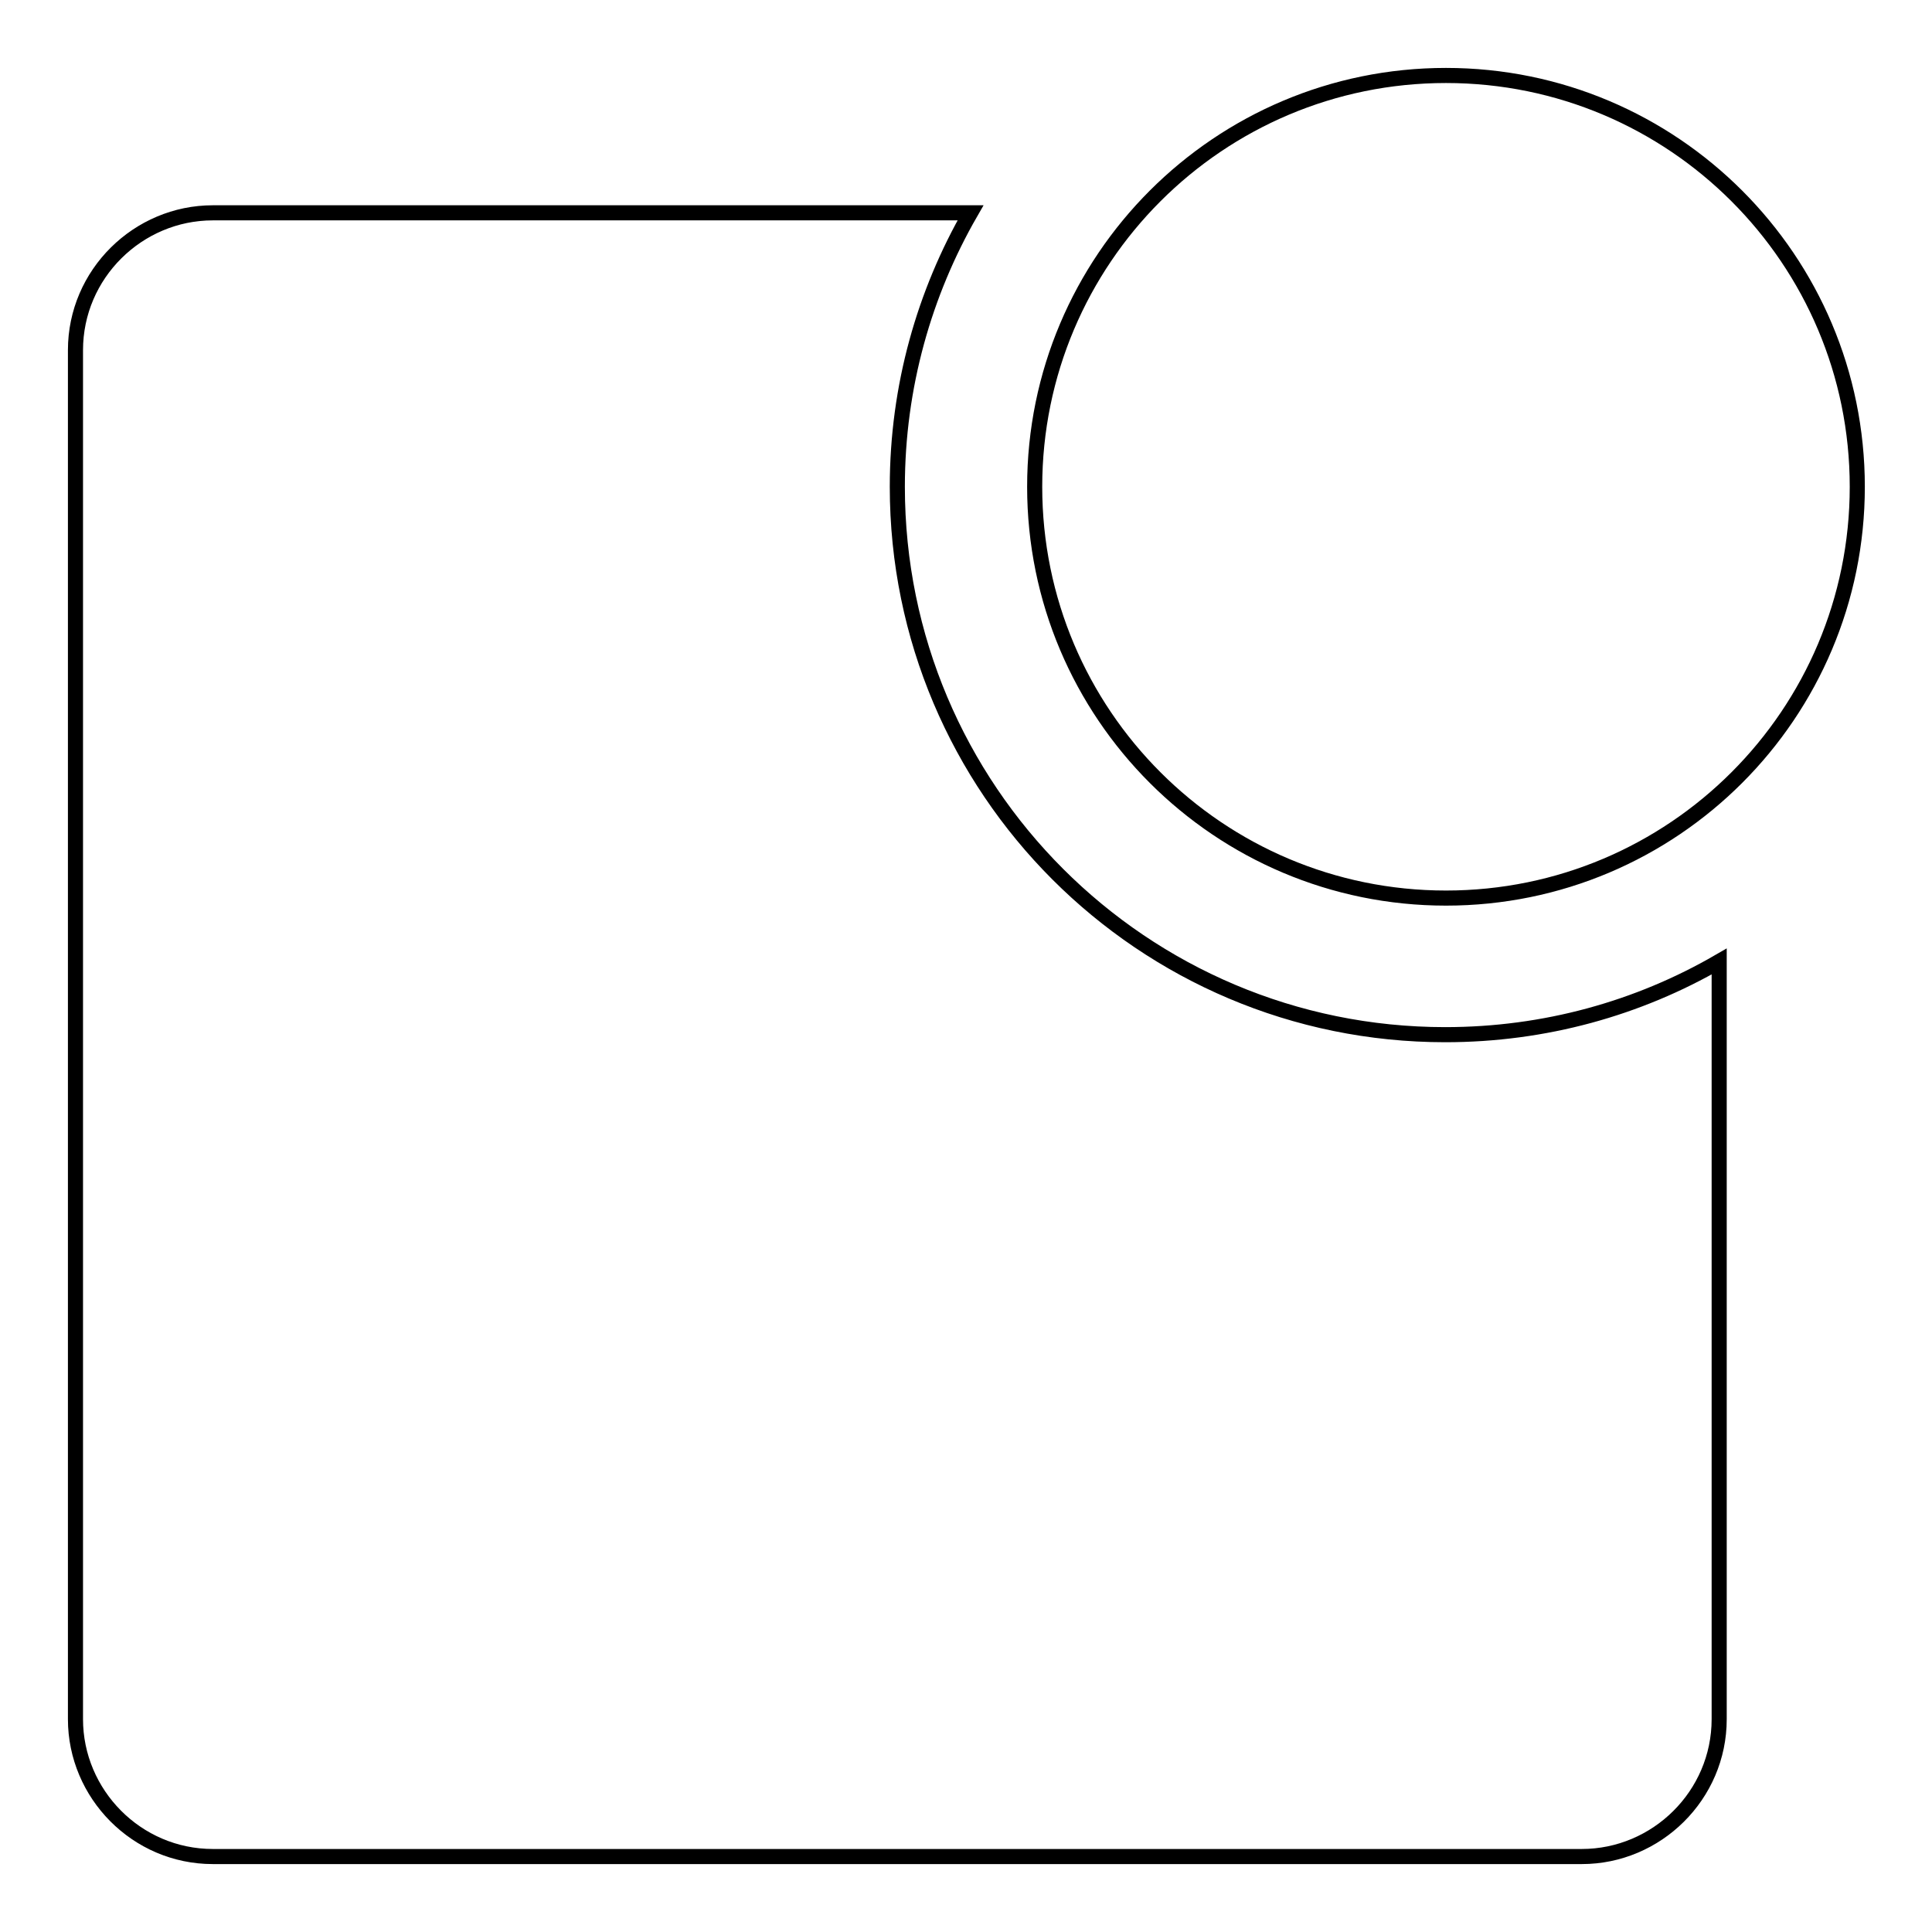
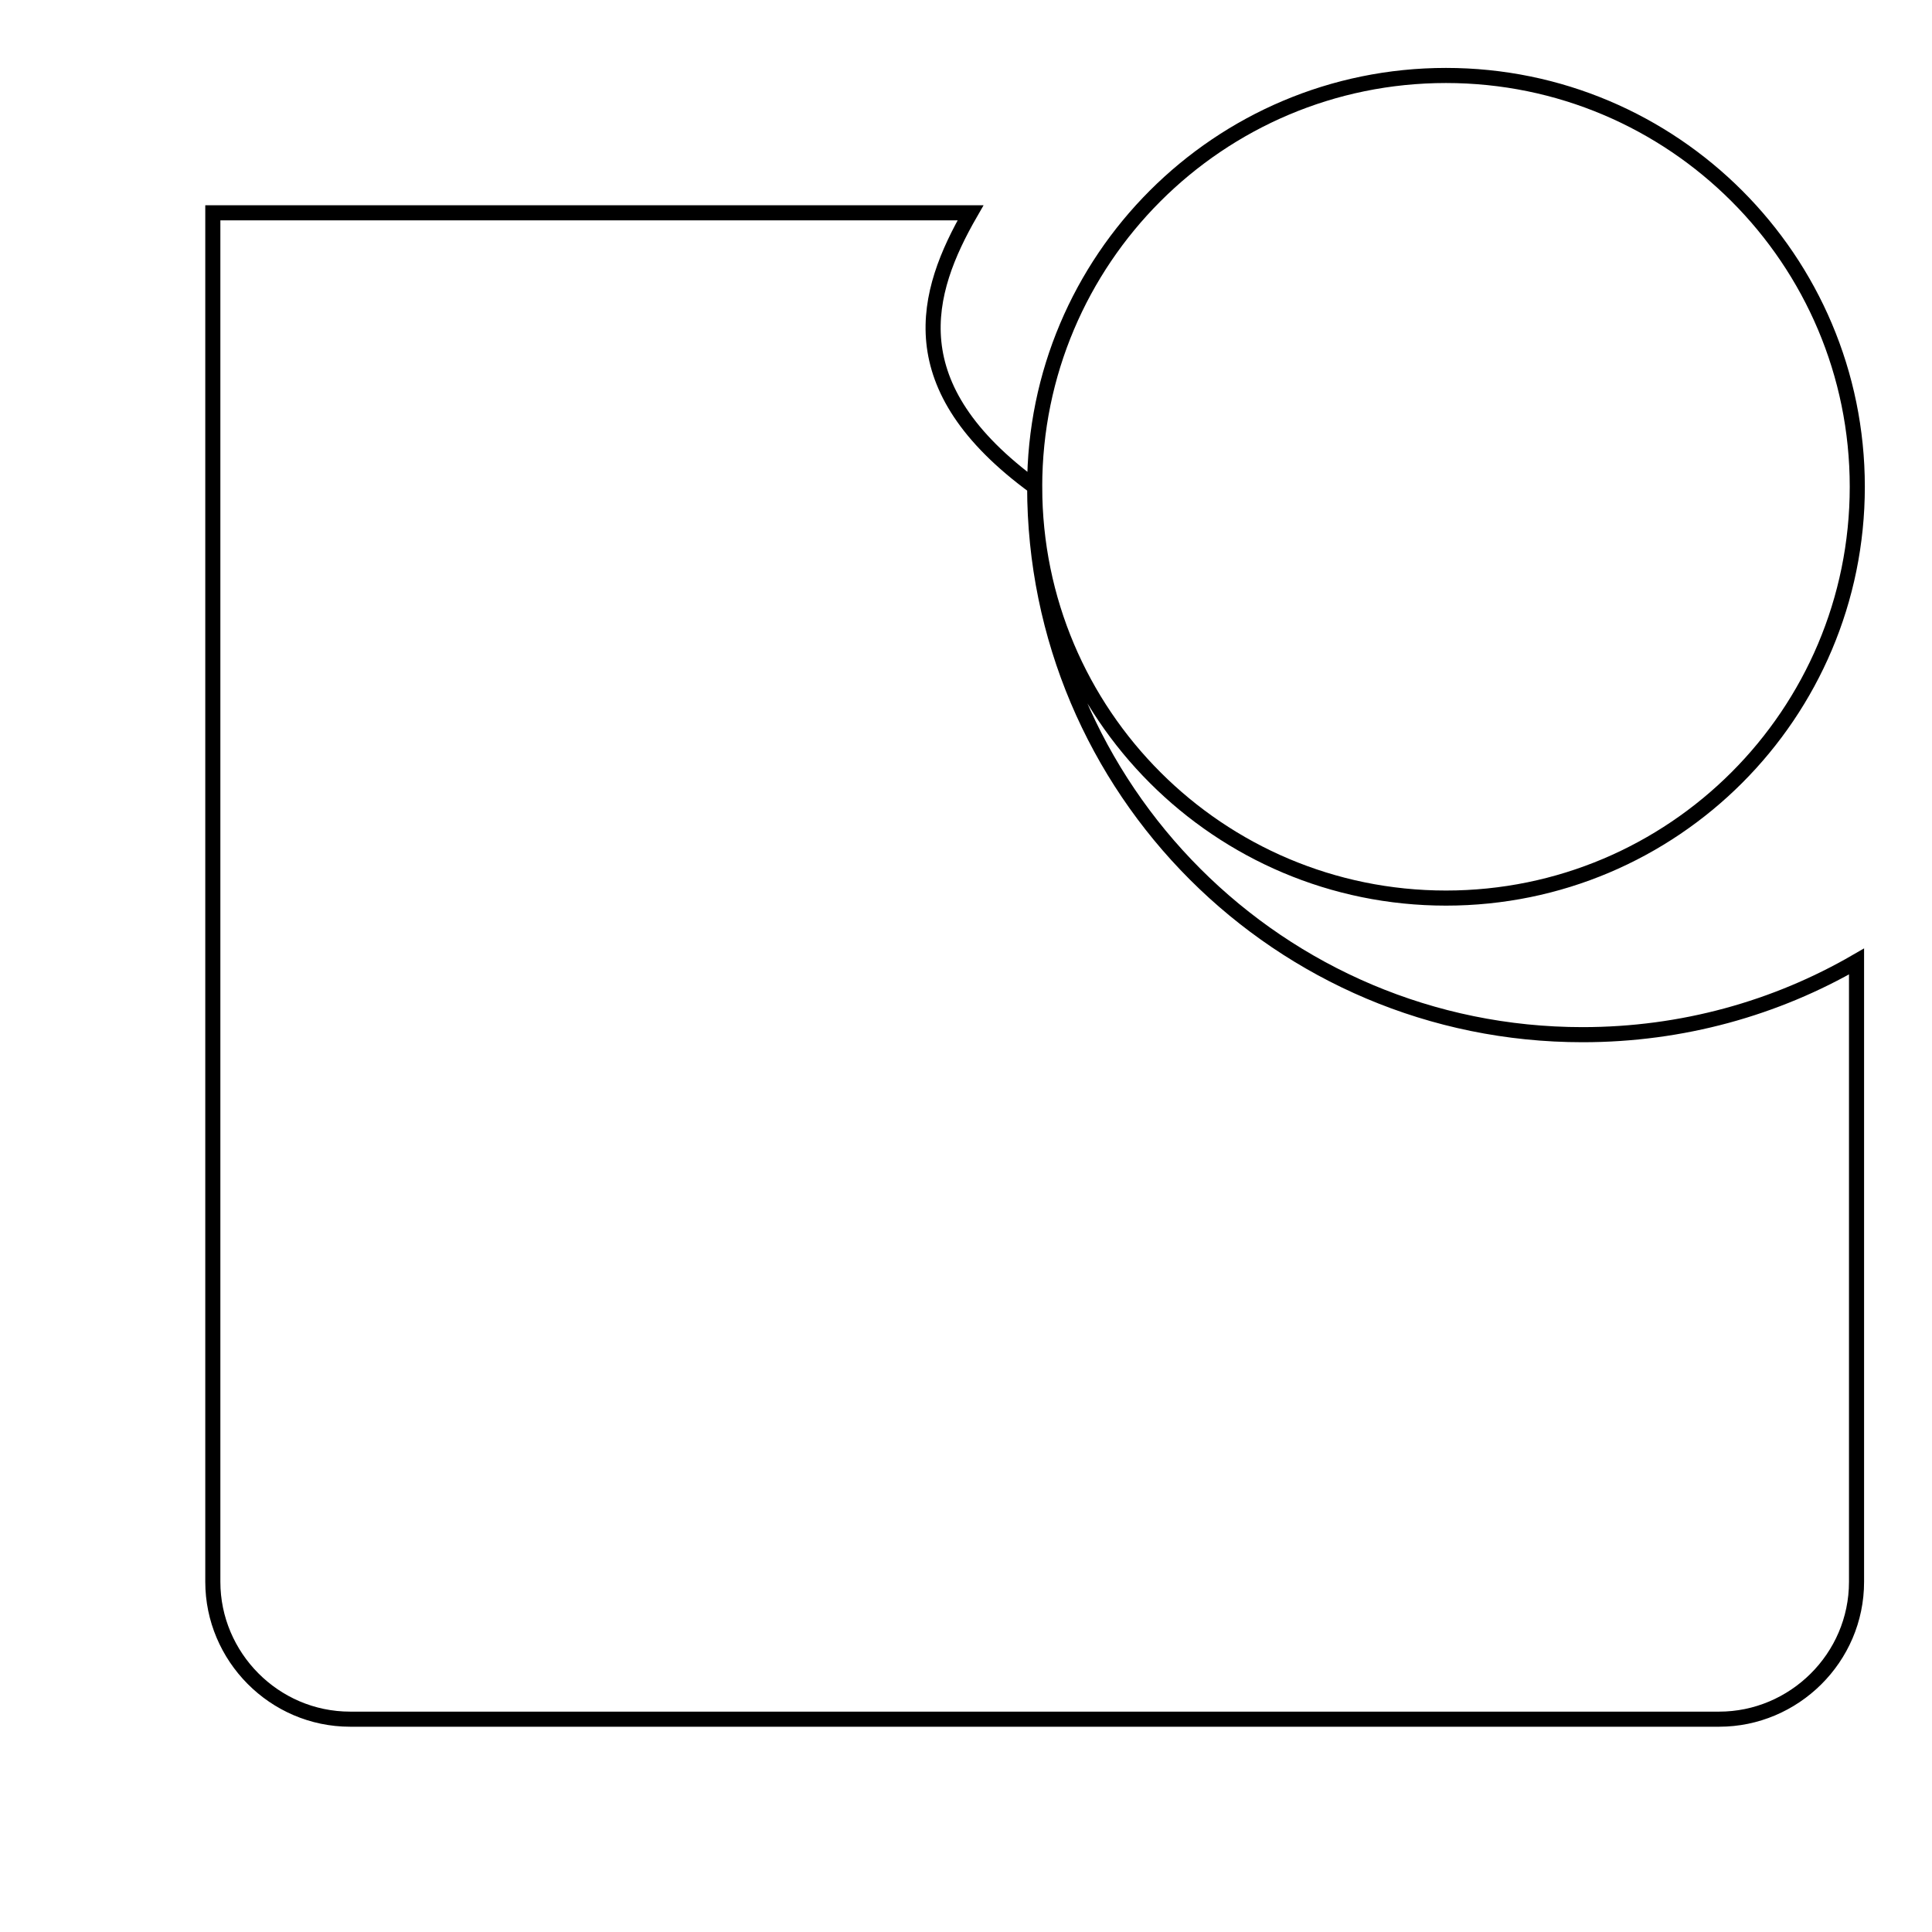
<svg xmlns="http://www.w3.org/2000/svg" version="1.1" x="0px" y="0px" viewBox="0 0 256 256" enable-background="new 0 0 256 256" xml:space="preserve">
  <g>
-     <path stroke-width="2" fill-opacity="0" stroke="#000000" d="M128.6,28.2H28.2c-9.9,0-18.2,8.1-18.2,18.2v181.4c0,9.9,8.1,18.2,18.2,18.2h181.4 c9.9,0,18.2-8.1,18.2-18.2V127.4c-10.7,6.2-23.1,9.7-36.3,9.7c-40.1,0-72.6-32.5-72.6-72.6C118.9,51.2,122.5,38.8,128.6,28.2z  M137.1,64.5c0,30.1,24.4,54.5,54.5,54.5c30.1,0,54.5-24.4,54.5-54.5c0-30.1-24.4-54.5-54.5-54.5C161.5,10,137.1,34.4,137.1,64.5z" />
+     <path stroke-width="2" fill-opacity="0" stroke="#000000" d="M128.6,28.2H28.2v181.4c0,9.9,8.1,18.2,18.2,18.2h181.4 c9.9,0,18.2-8.1,18.2-18.2V127.4c-10.7,6.2-23.1,9.7-36.3,9.7c-40.1,0-72.6-32.5-72.6-72.6C118.9,51.2,122.5,38.8,128.6,28.2z  M137.1,64.5c0,30.1,24.4,54.5,54.5,54.5c30.1,0,54.5-24.4,54.5-54.5c0-30.1-24.4-54.5-54.5-54.5C161.5,10,137.1,34.4,137.1,64.5z" />
  </g>
</svg>